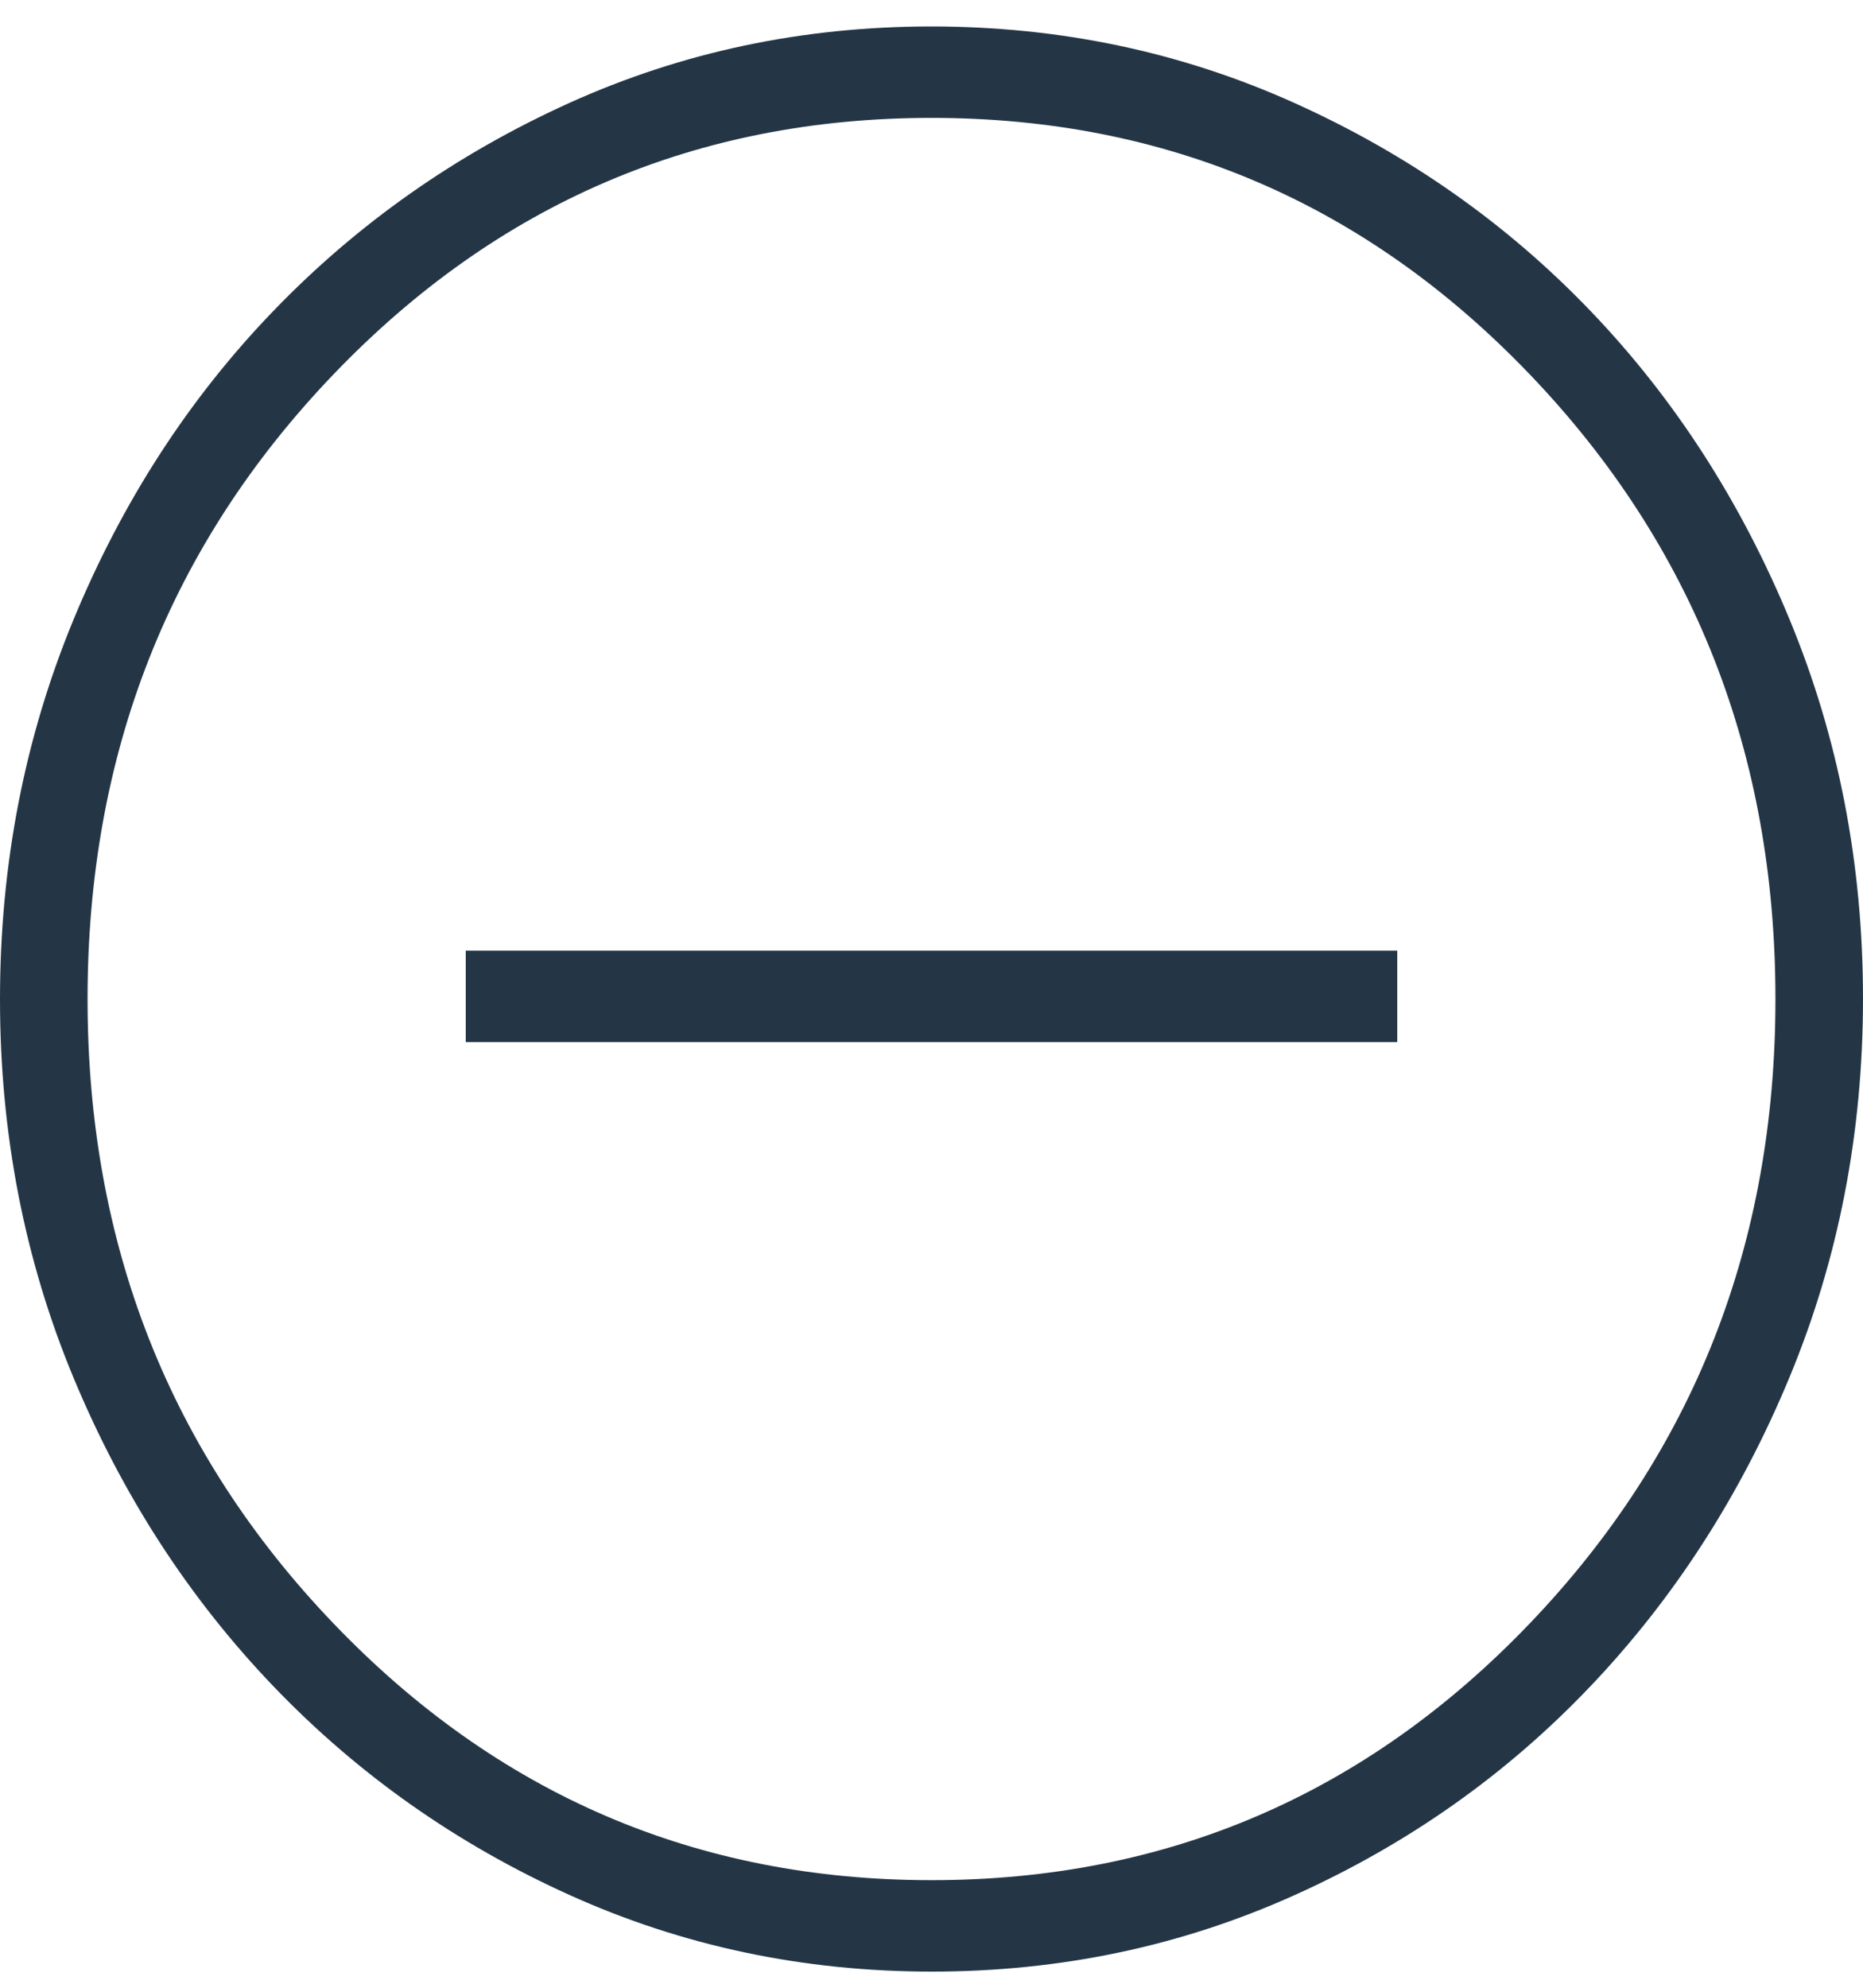
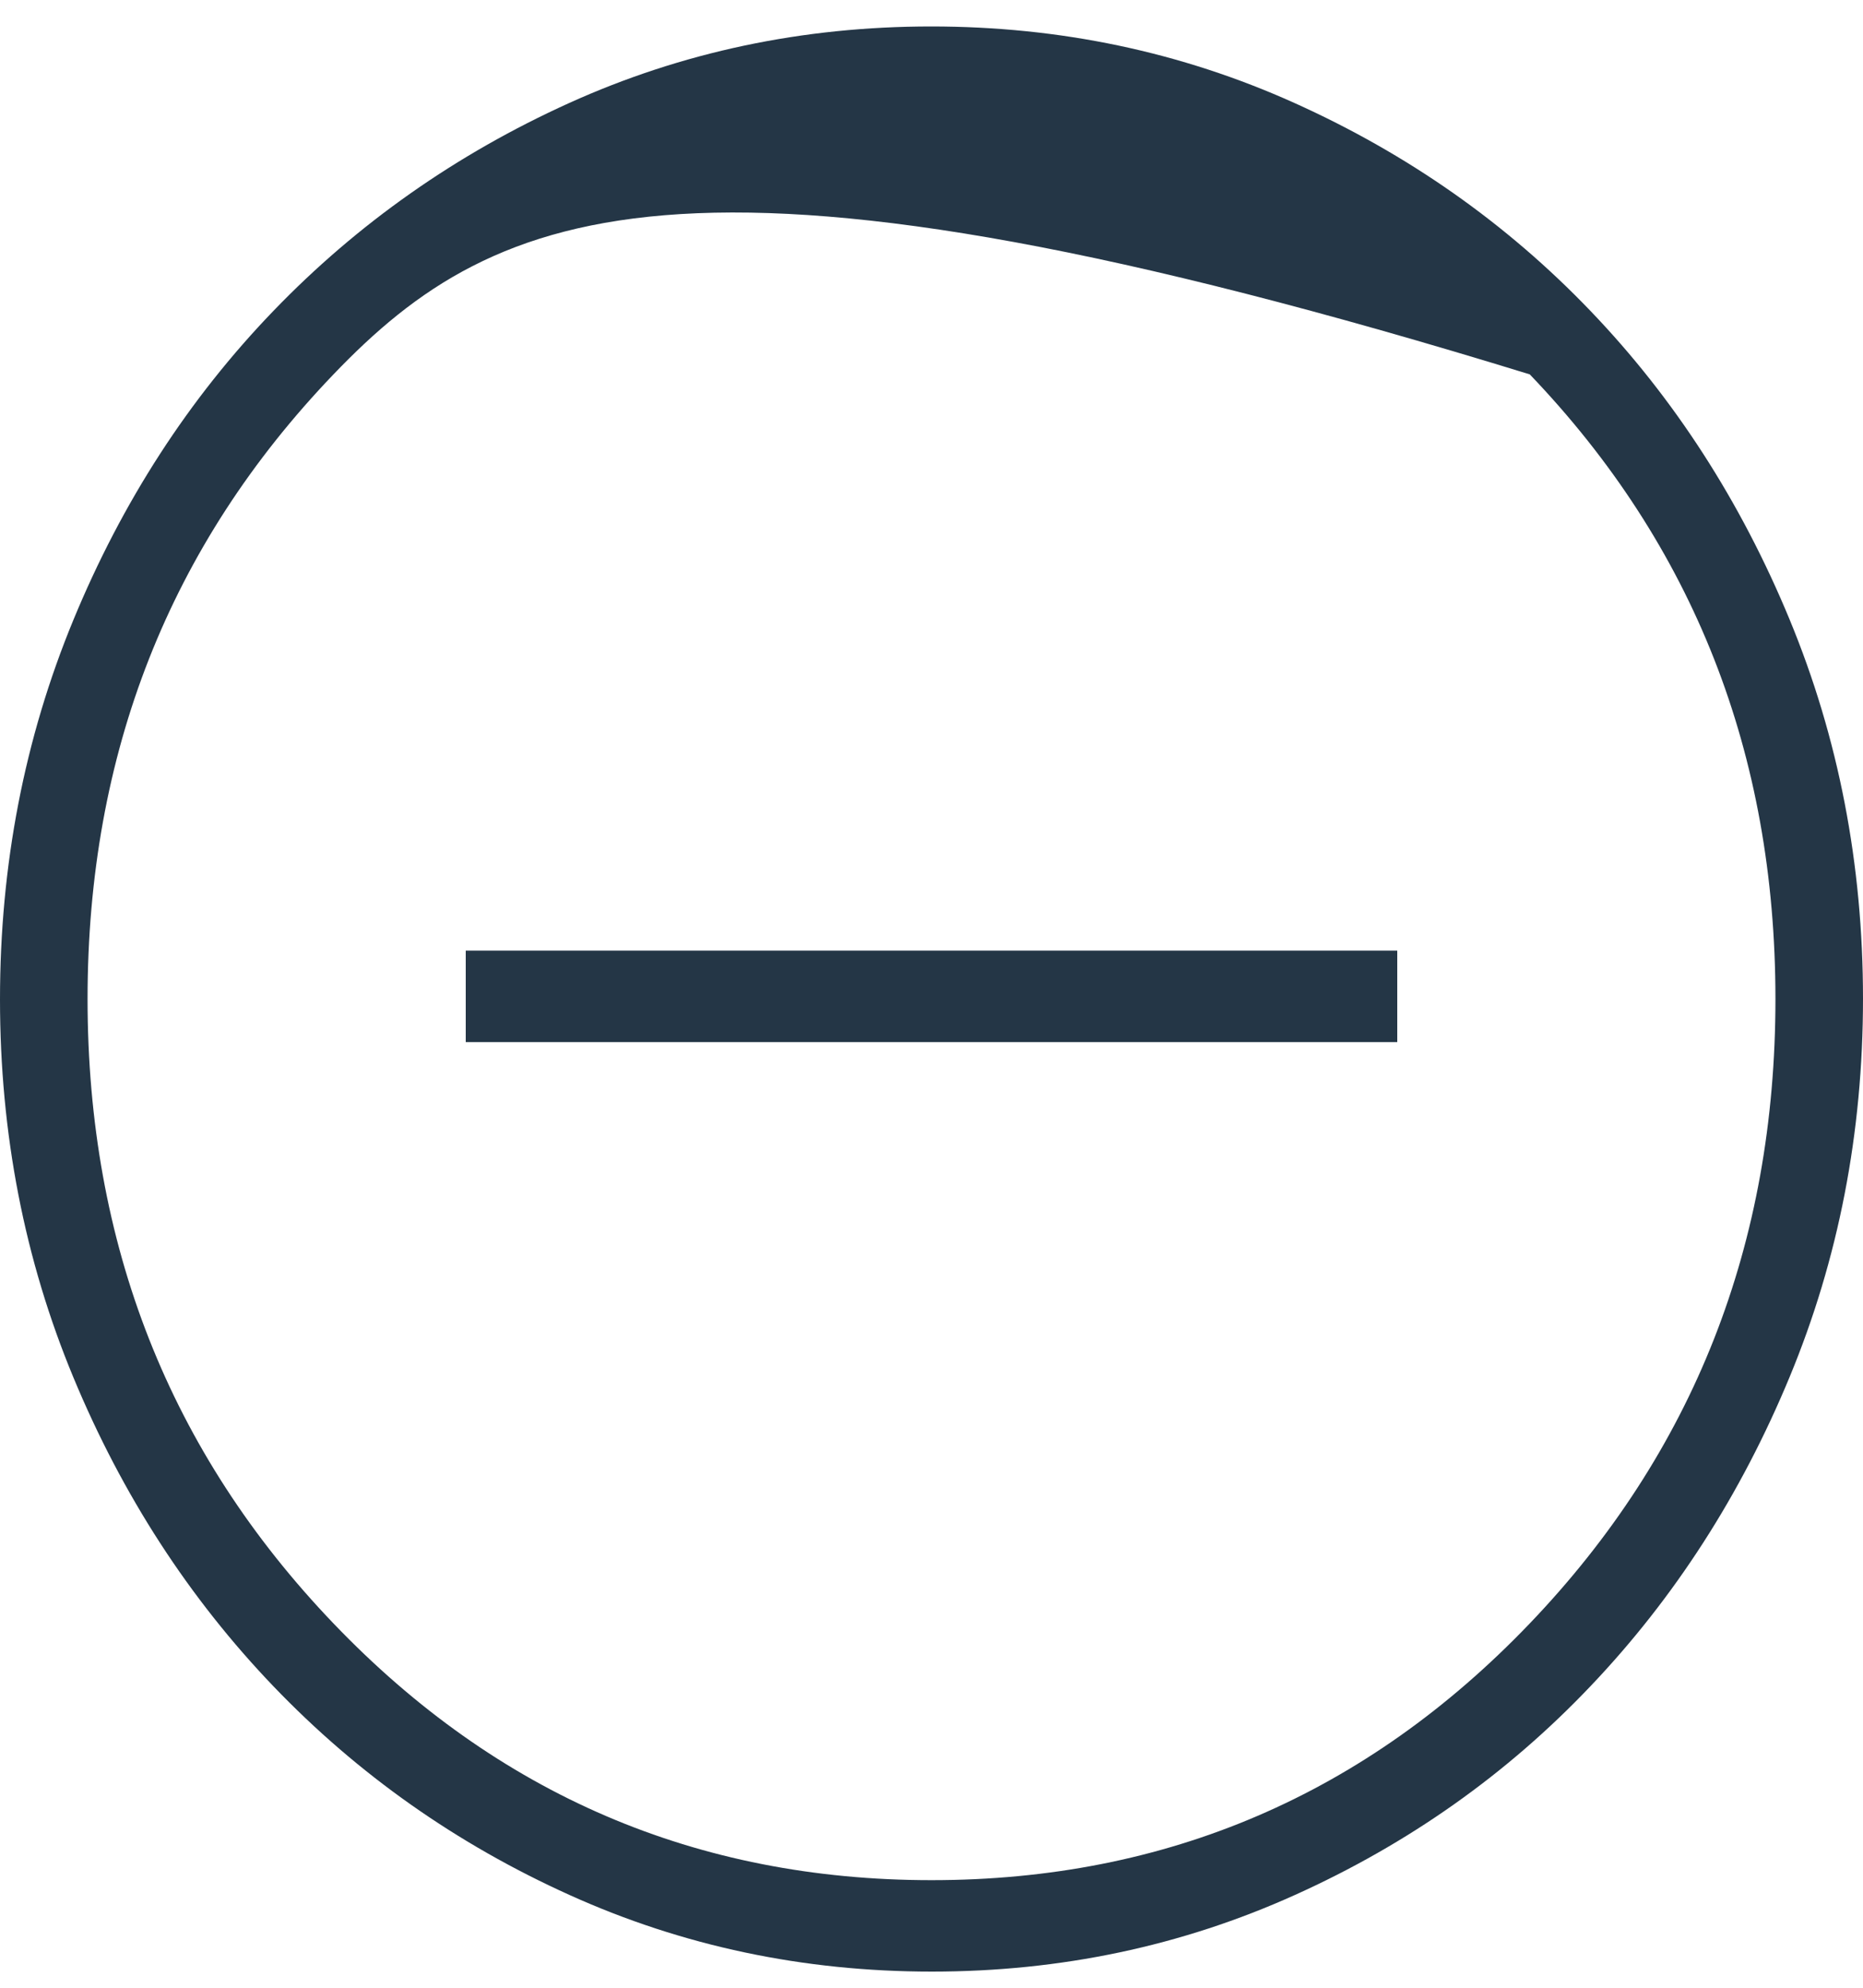
<svg xmlns="http://www.w3.org/2000/svg" width="30" height="32" viewBox="0 0 30 32" fill="none">
-   <path d="M7.5 16.776H22.5V15.304H7.5V16.776ZM15.005 31.74C12.936 31.74 10.991 31.329 9.172 30.507C7.353 29.686 5.764 28.566 4.404 27.148C3.044 25.729 1.97 24.072 1.182 22.175C0.394 20.278 0 18.249 0 16.088C0 13.923 0.394 11.888 1.181 9.982C1.968 8.076 3.041 6.418 4.4 5.008C5.758 3.598 7.347 2.482 9.164 1.659C10.981 0.837 12.925 0.426 14.995 0.426C17.069 0.426 19.019 0.836 20.845 1.658C22.671 2.48 24.259 3.595 25.61 5.004C26.961 6.412 28.03 8.069 28.818 9.973C29.606 11.877 30 13.912 30 16.077C30 18.238 29.606 20.267 28.819 22.166C28.032 24.065 26.964 25.724 25.614 27.143C24.265 28.563 22.678 29.684 20.853 30.506C19.029 31.329 17.08 31.74 15.005 31.74ZM15 30.268C18.785 30.268 21.996 28.89 24.634 26.135C27.271 23.38 28.59 20.029 28.59 16.083C28.59 12.132 27.271 8.78 24.634 6.027C21.996 3.274 18.785 1.898 15 1.898C11.219 1.898 8.009 3.274 5.37 6.027C2.73 8.78 1.41 12.132 1.41 16.083C1.41 20.029 2.73 23.38 5.37 26.135C8.009 28.89 11.219 30.268 15 30.268Z" fill="#243646" />
+   <path d="M7.5 16.776H22.5V15.304H7.5V16.776ZM15.005 31.74C12.936 31.74 10.991 31.329 9.172 30.507C7.353 29.686 5.764 28.566 4.404 27.148C3.044 25.729 1.97 24.072 1.182 22.175C0.394 20.278 0 18.249 0 16.088C0 13.923 0.394 11.888 1.181 9.982C1.968 8.076 3.041 6.418 4.4 5.008C5.758 3.598 7.347 2.482 9.164 1.659C10.981 0.837 12.925 0.426 14.995 0.426C17.069 0.426 19.019 0.836 20.845 1.658C22.671 2.48 24.259 3.595 25.61 5.004C26.961 6.412 28.03 8.069 28.818 9.973C29.606 11.877 30 13.912 30 16.077C30 18.238 29.606 20.267 28.819 22.166C28.032 24.065 26.964 25.724 25.614 27.143C24.265 28.563 22.678 29.684 20.853 30.506C19.029 31.329 17.08 31.74 15.005 31.74ZM15 30.268C18.785 30.268 21.996 28.89 24.634 26.135C27.271 23.38 28.59 20.029 28.59 16.083C28.59 12.132 27.271 8.78 24.634 6.027C11.219 1.898 8.009 3.274 5.37 6.027C2.73 8.78 1.41 12.132 1.41 16.083C1.41 20.029 2.73 23.38 5.37 26.135C8.009 28.89 11.219 30.268 15 30.268Z" fill="#243646" />
</svg>